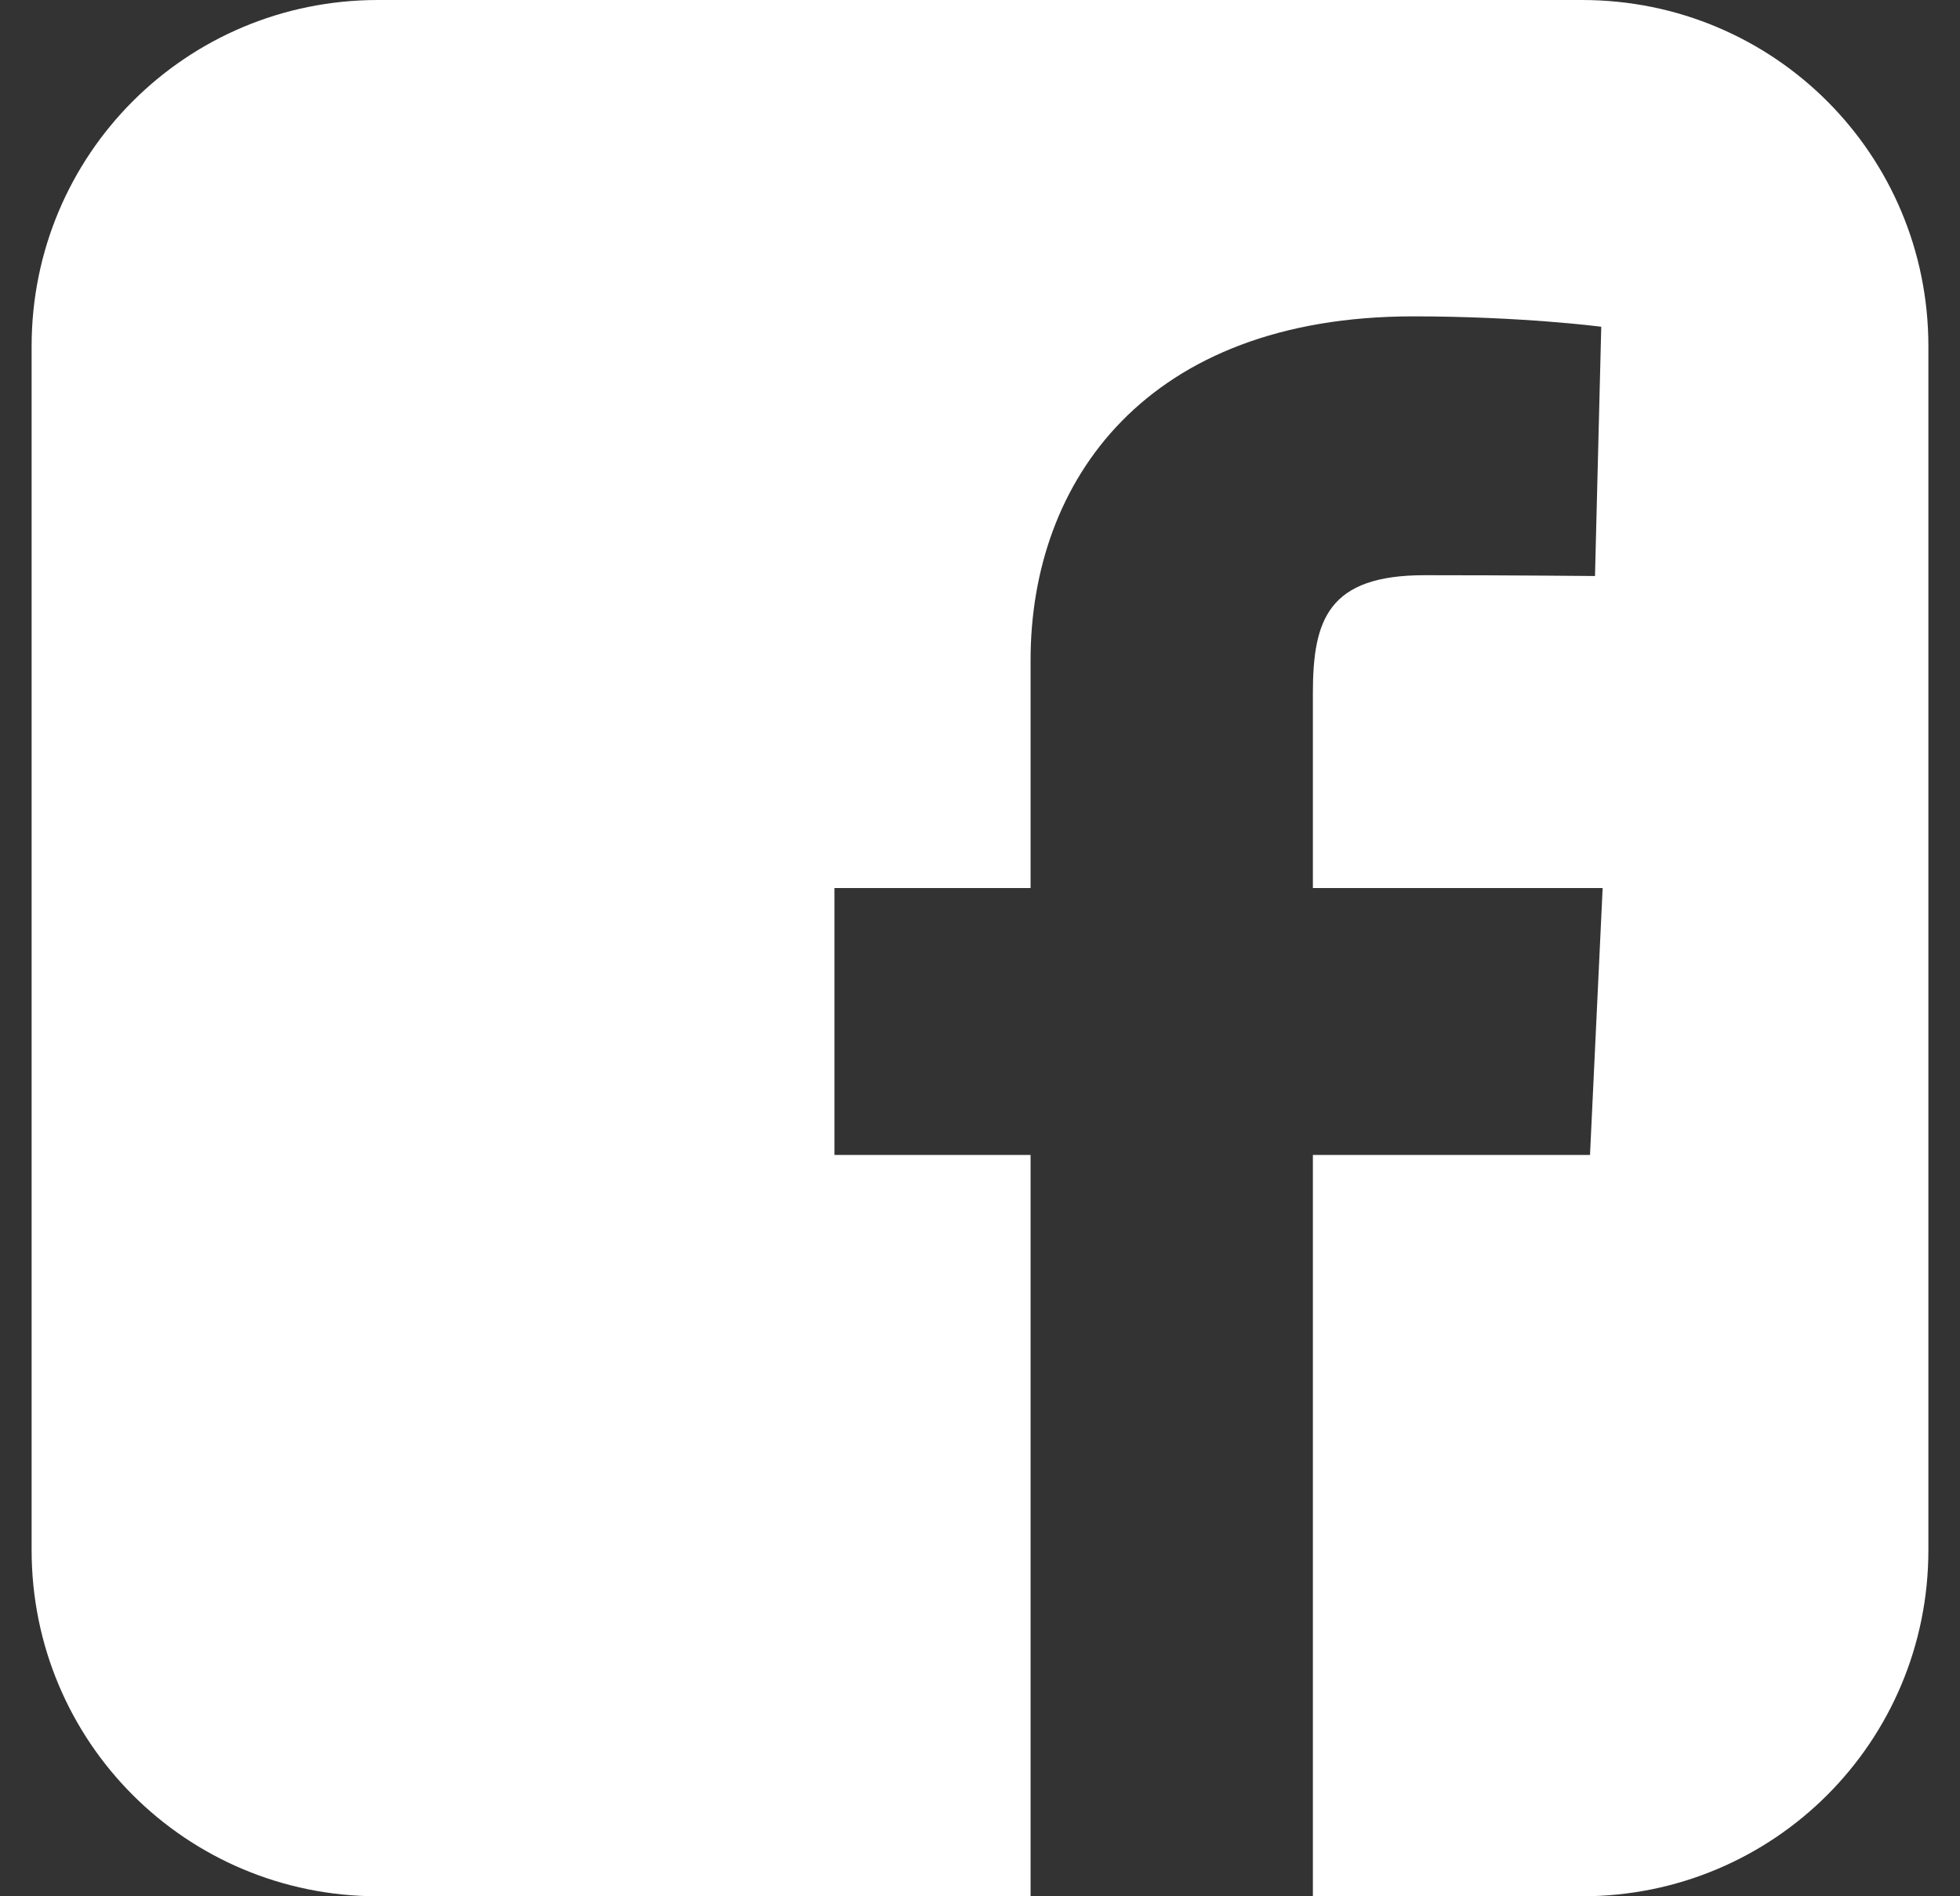
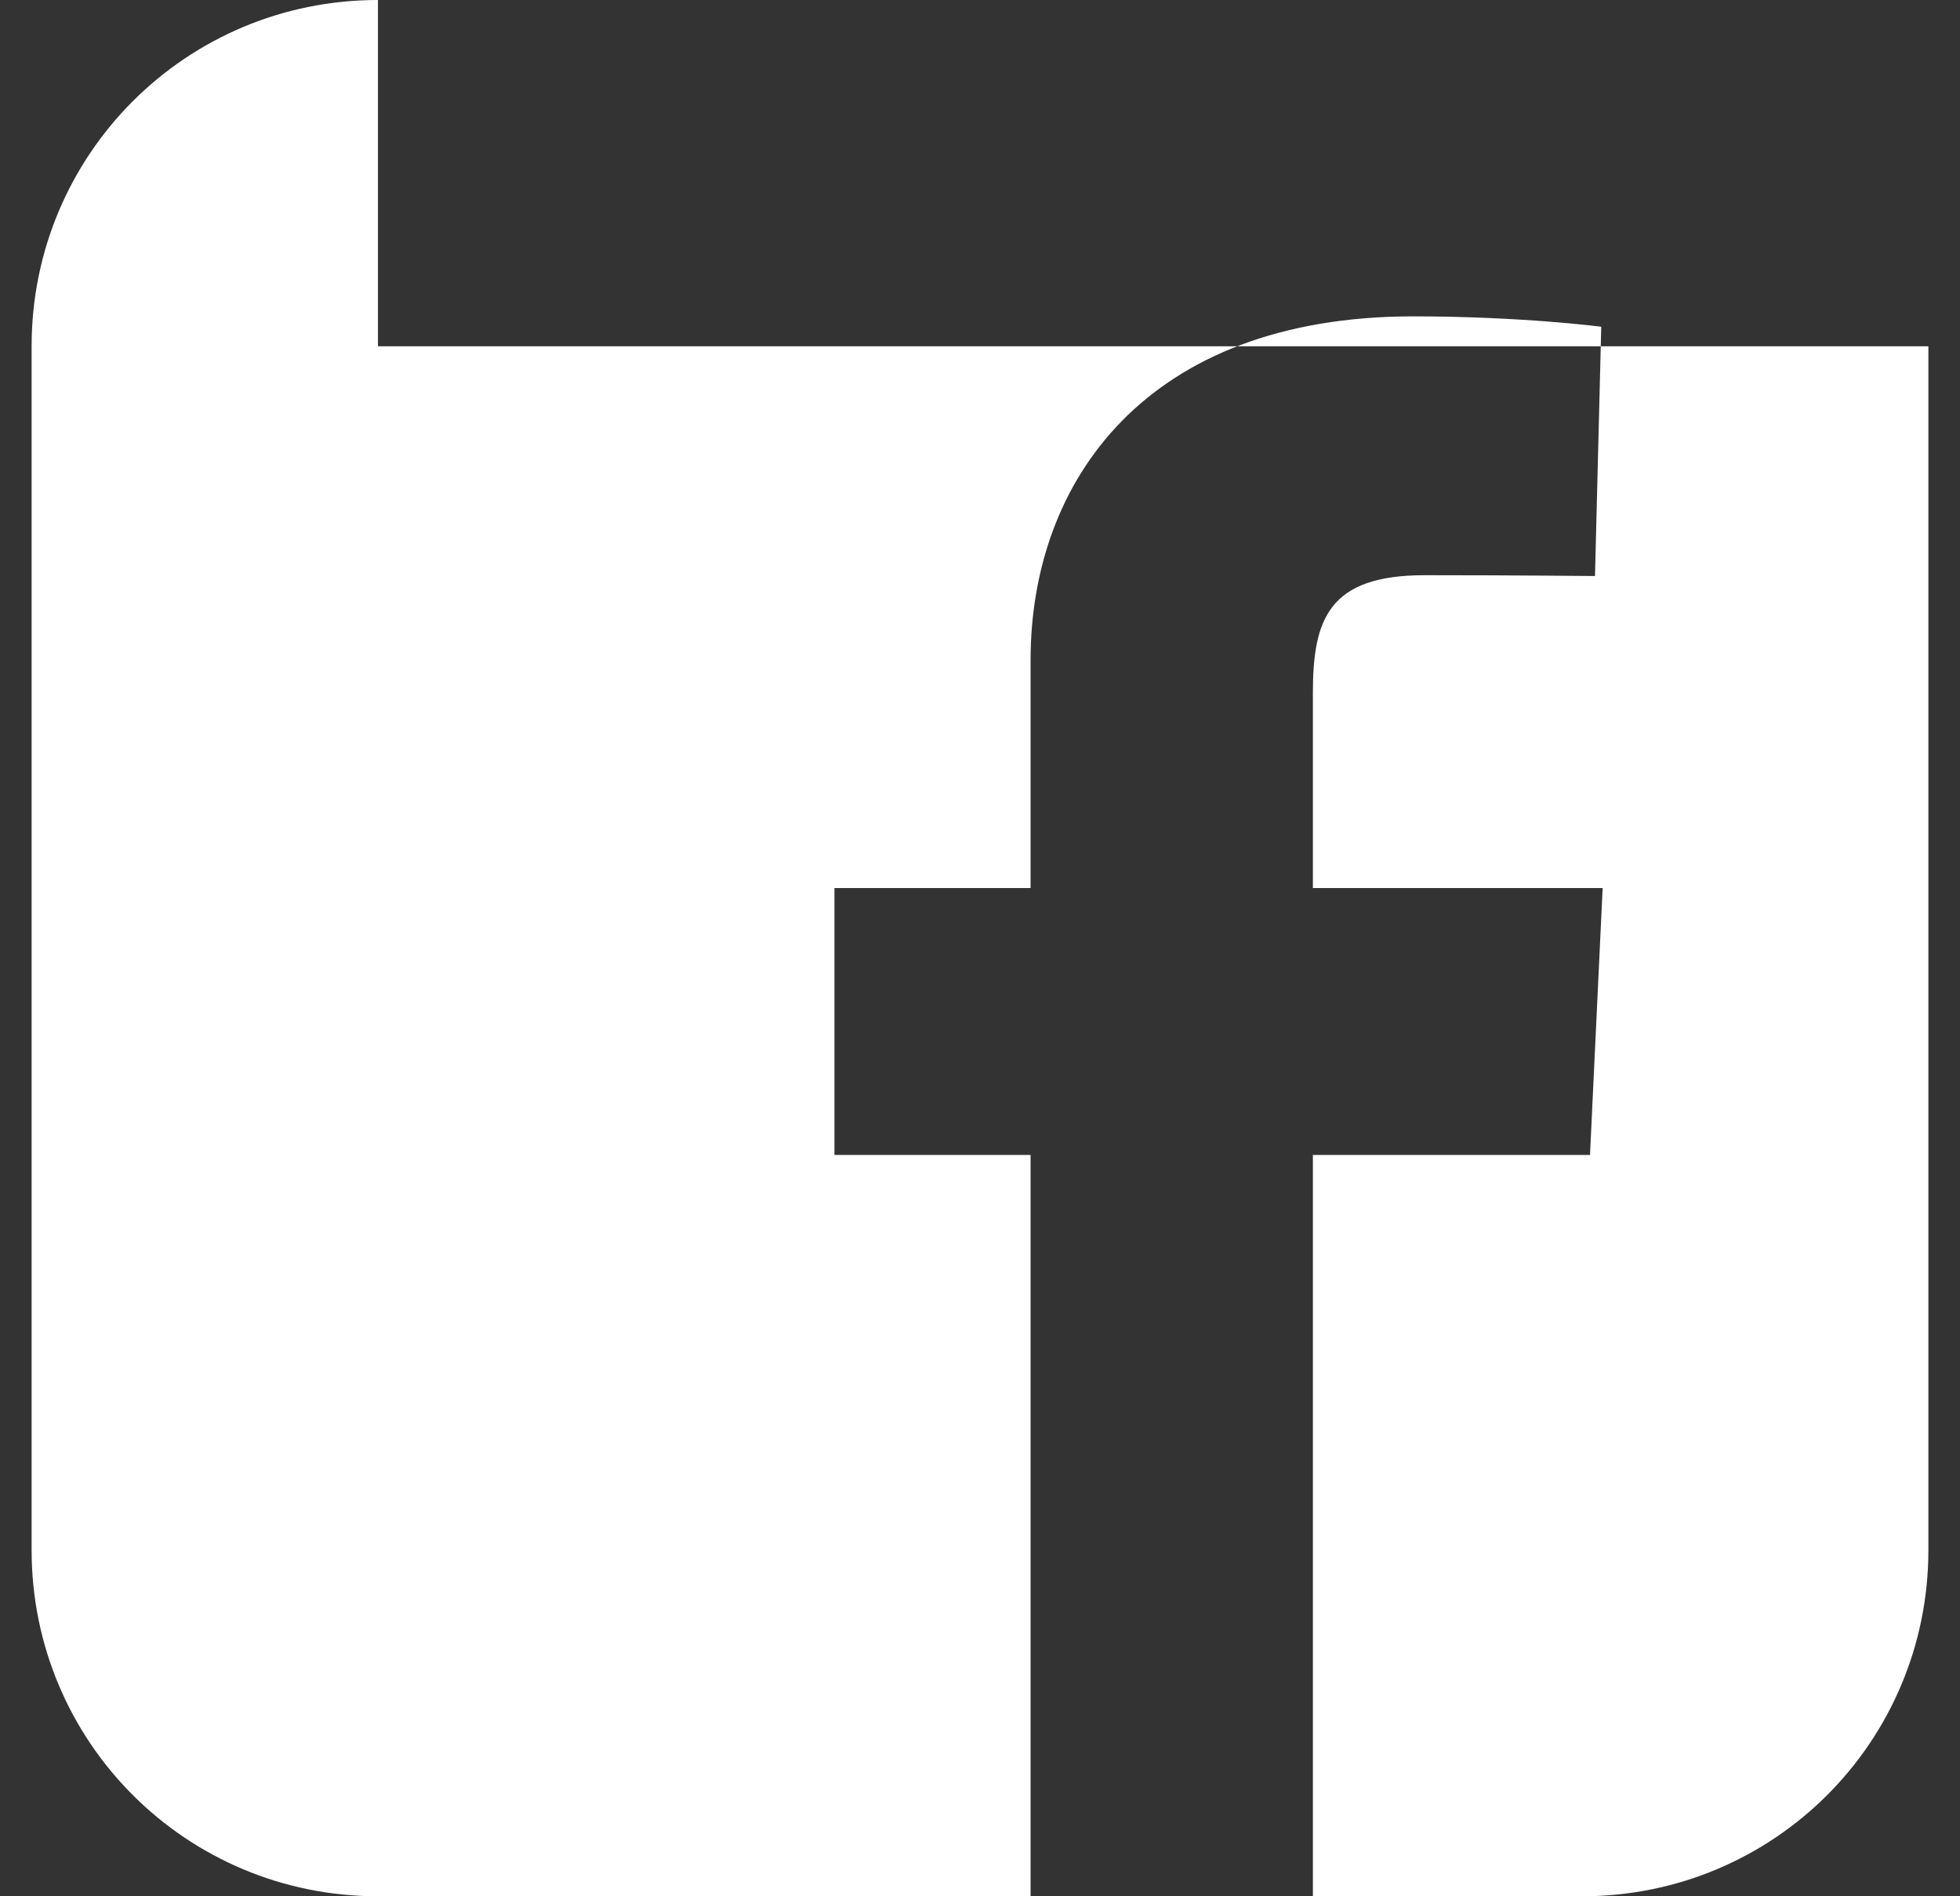
<svg xmlns="http://www.w3.org/2000/svg" width="31" height="30" viewBox="0 0 31 30" fill="none">
  <rect x="0" y="0" width="31" height="30" fill="#333333" stroke="none" />
-   <path d="M5.978 0C2.943 0 0.5 2.443 0.5 5.478V24.522C0.5 27.557 2.943 30 5.978 30H16.3V18.272H13.198V14.049H16.3V10.442C16.3 7.608 18.132 5.005 22.353 5.005C24.062 5.005 25.326 5.169 25.326 5.169L25.227 9.113C25.227 9.113 23.938 9.1 22.531 9.1C21.009 9.1 20.765 9.802 20.765 10.966V14.049H25.348L25.148 18.272H20.765V30H25.022C28.057 30 30.5 27.557 30.5 24.522V5.478C30.5 2.443 28.057 2.99999e-05 25.022 2.99999e-05H5.978L5.978 0Z" fill="white" />
+   <path d="M5.978 0C2.943 0 0.5 2.443 0.5 5.478V24.522C0.5 27.557 2.943 30 5.978 30H16.3V18.272H13.198V14.049H16.3V10.442C16.3 7.608 18.132 5.005 22.353 5.005C24.062 5.005 25.326 5.169 25.326 5.169L25.227 9.113C25.227 9.113 23.938 9.1 22.531 9.1C21.009 9.1 20.765 9.802 20.765 10.966V14.049H25.348L25.148 18.272H20.765V30H25.022C28.057 30 30.5 27.557 30.5 24.522V5.478H5.978L5.978 0Z" fill="white" />
</svg>